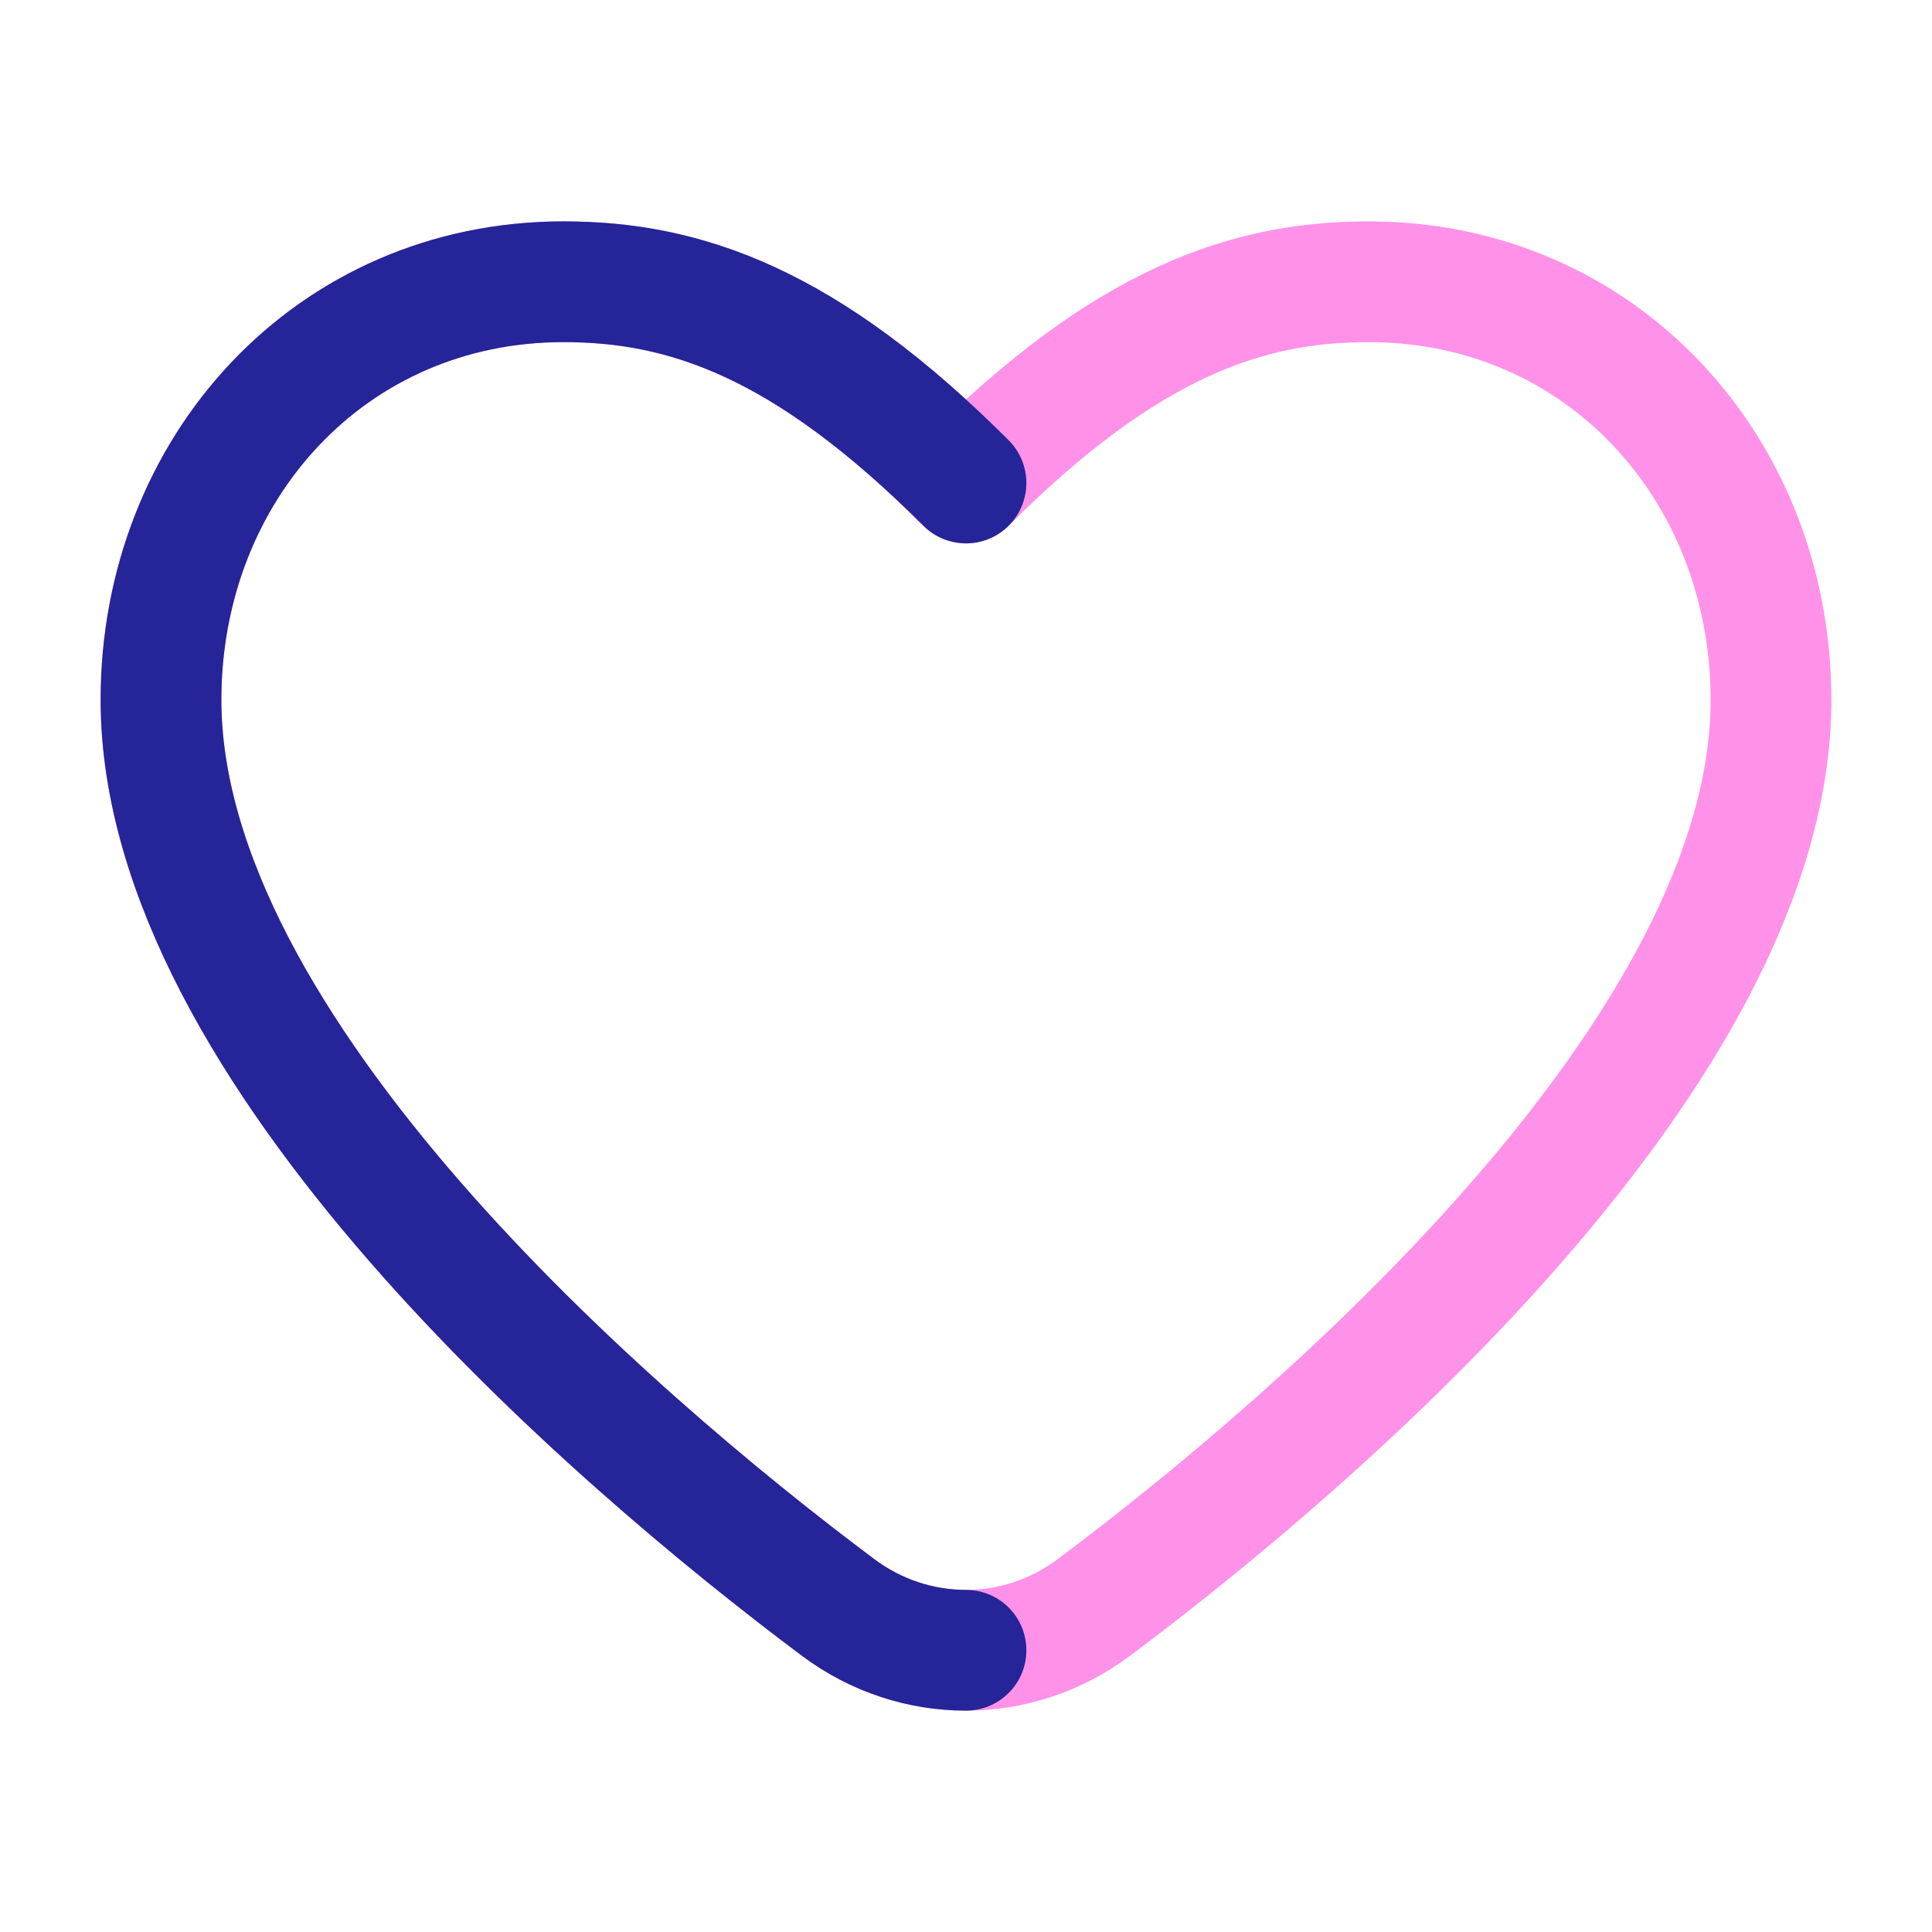
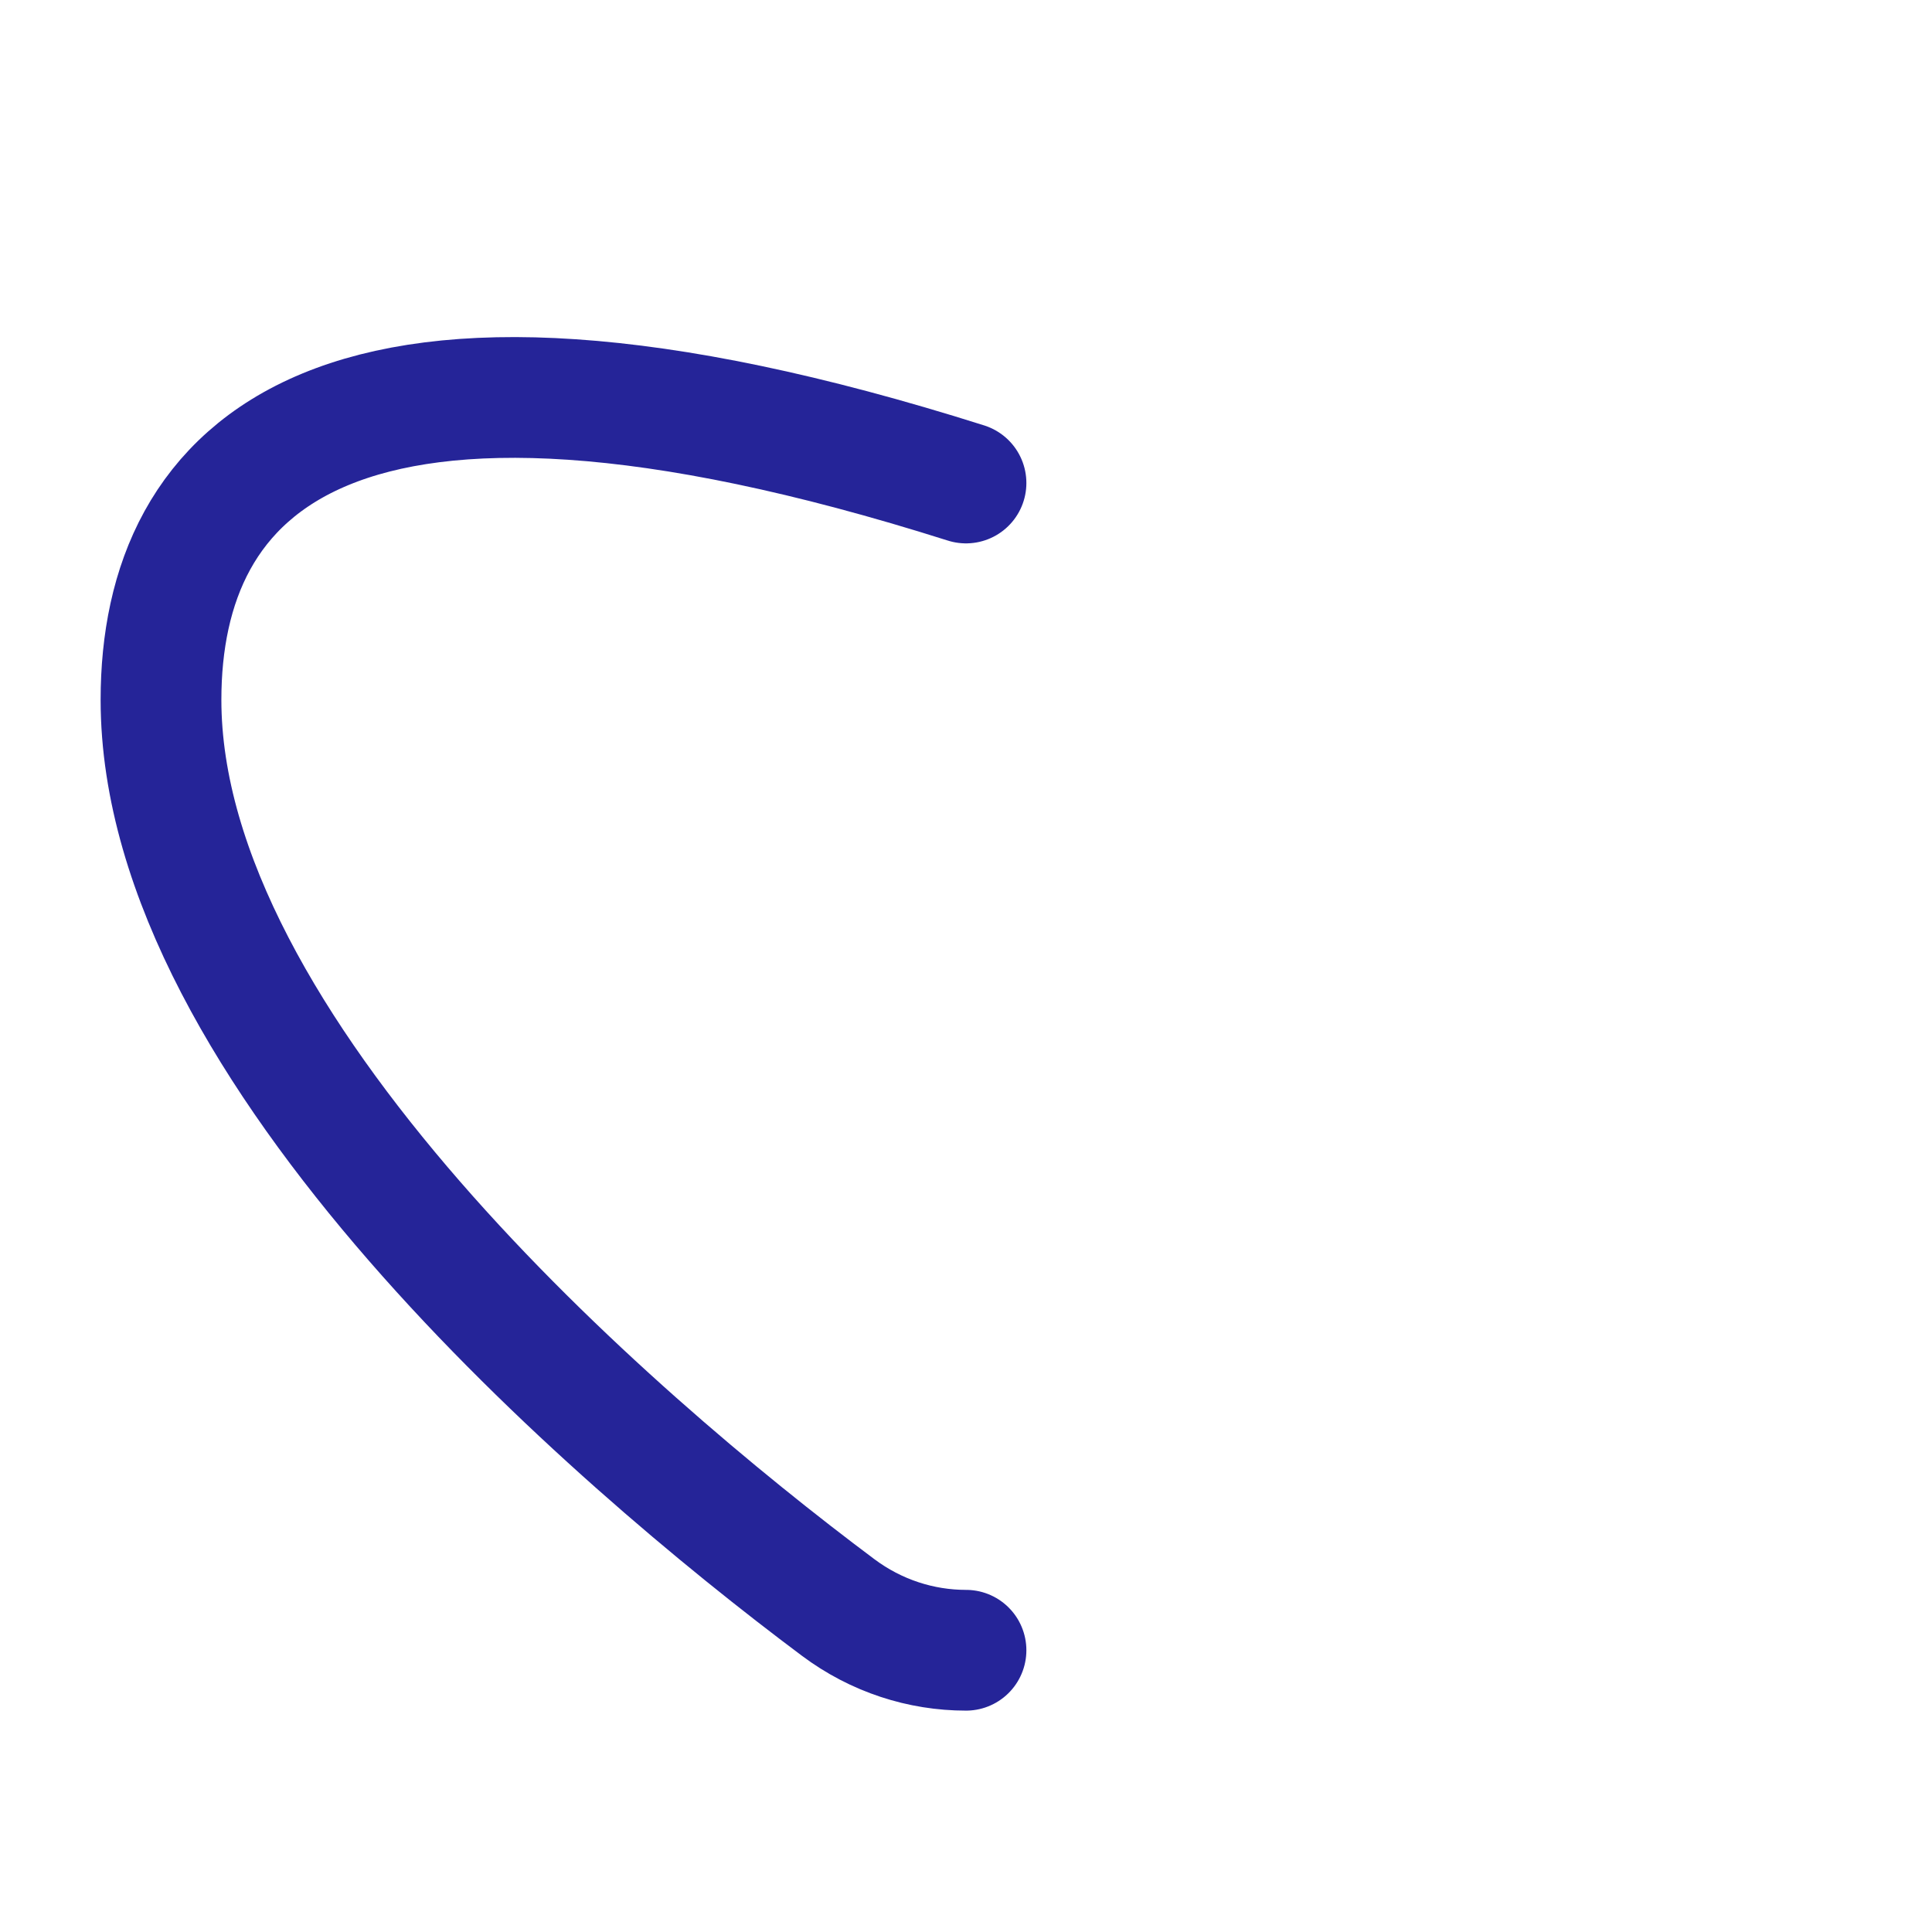
<svg xmlns="http://www.w3.org/2000/svg" fill="none" viewBox="0 0 24 24" height="24" width="24">
-   <path stroke-linejoin="round" stroke-linecap="round" stroke-width="1.5" stroke="#FF92E8" d="M10.411 19.968C7.589 17.858 2 13.035 2 8.694C2 5.826 4.105 3.5 7 3.5C8.5 3.5 10 4 12 6C14 4 15.5 3.5 17 3.5C19.895 3.5 22 5.826 22 8.694C22 13.035 16.411 17.858 13.589 19.968C12.64 20.678 11.36 20.678 10.411 19.968Z" />
-   <path stroke-linejoin="round" stroke-linecap="round" stroke-width="1.5" stroke="#252498" d="M12 6C10 4 8.5 3.5 7 3.5C4.105 3.5 2 5.826 2 8.694C2 13.035 7.589 17.858 10.411 19.968C10.885 20.323 11.443 20.5 12 20.5" />
+   <path stroke-linejoin="round" stroke-linecap="round" stroke-width="1.5" stroke="#252498" d="M12 6C4.105 3.5 2 5.826 2 8.694C2 13.035 7.589 17.858 10.411 19.968C10.885 20.323 11.443 20.5 12 20.5" />
</svg>